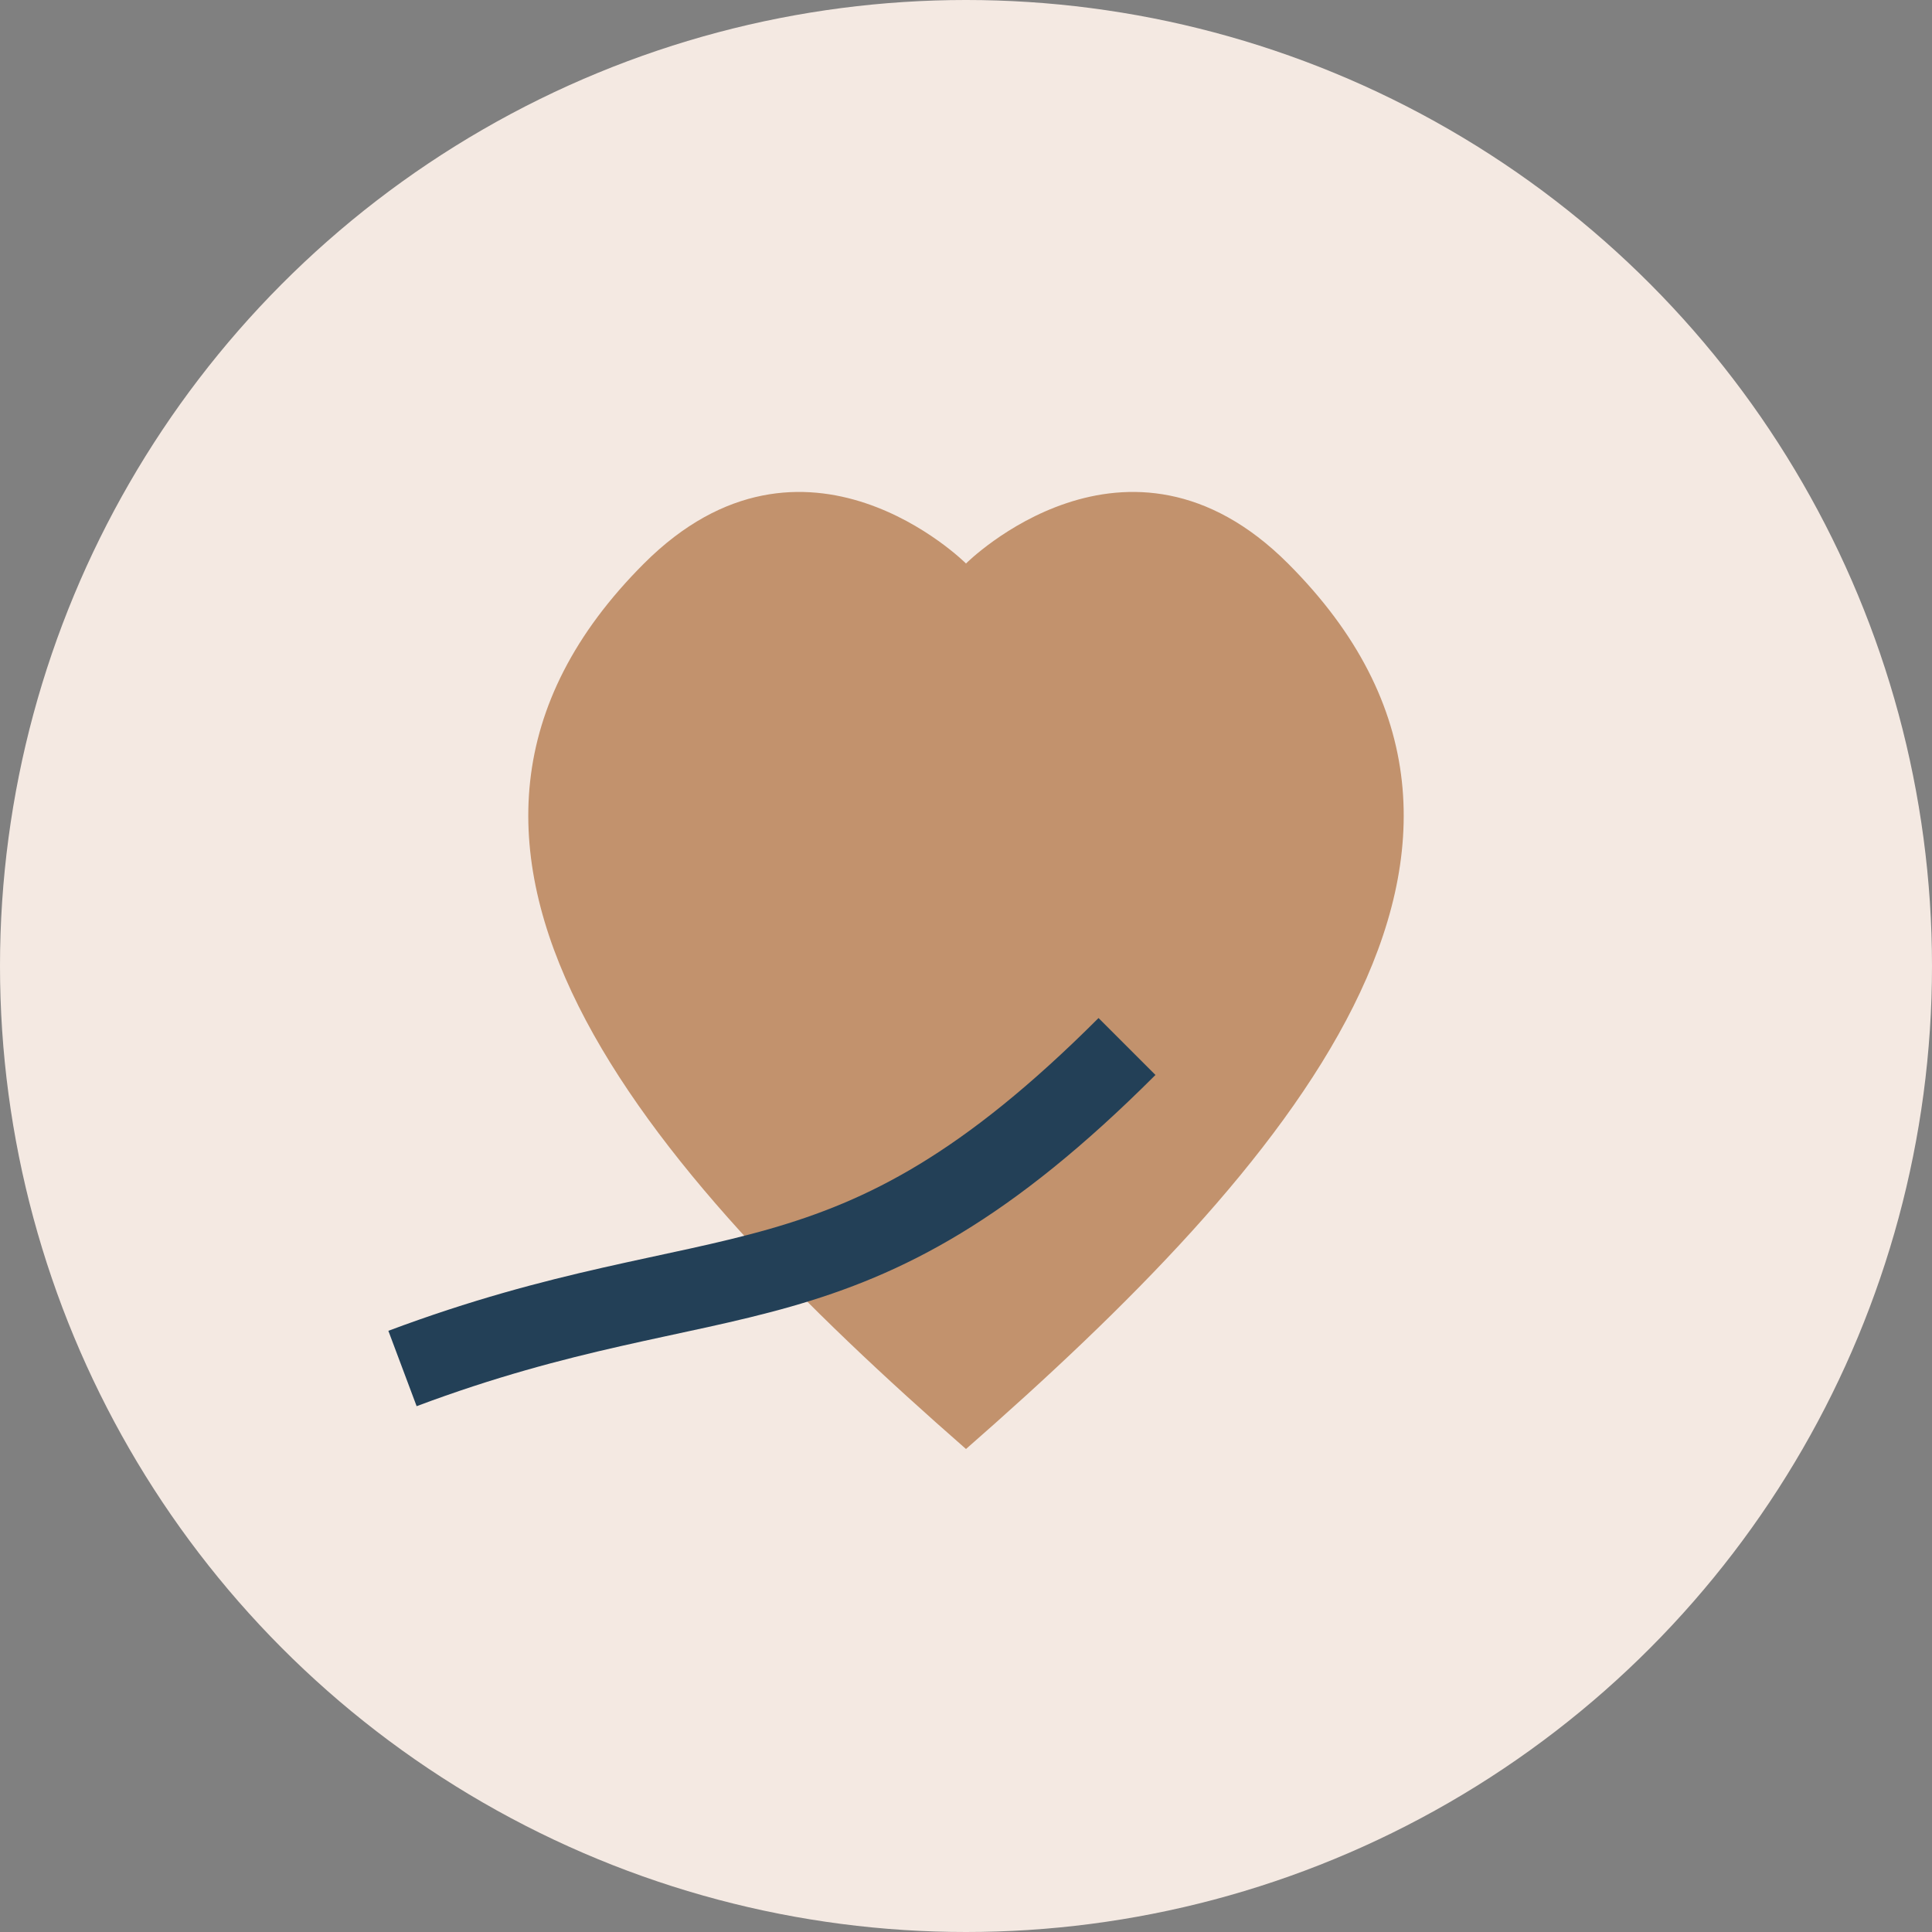
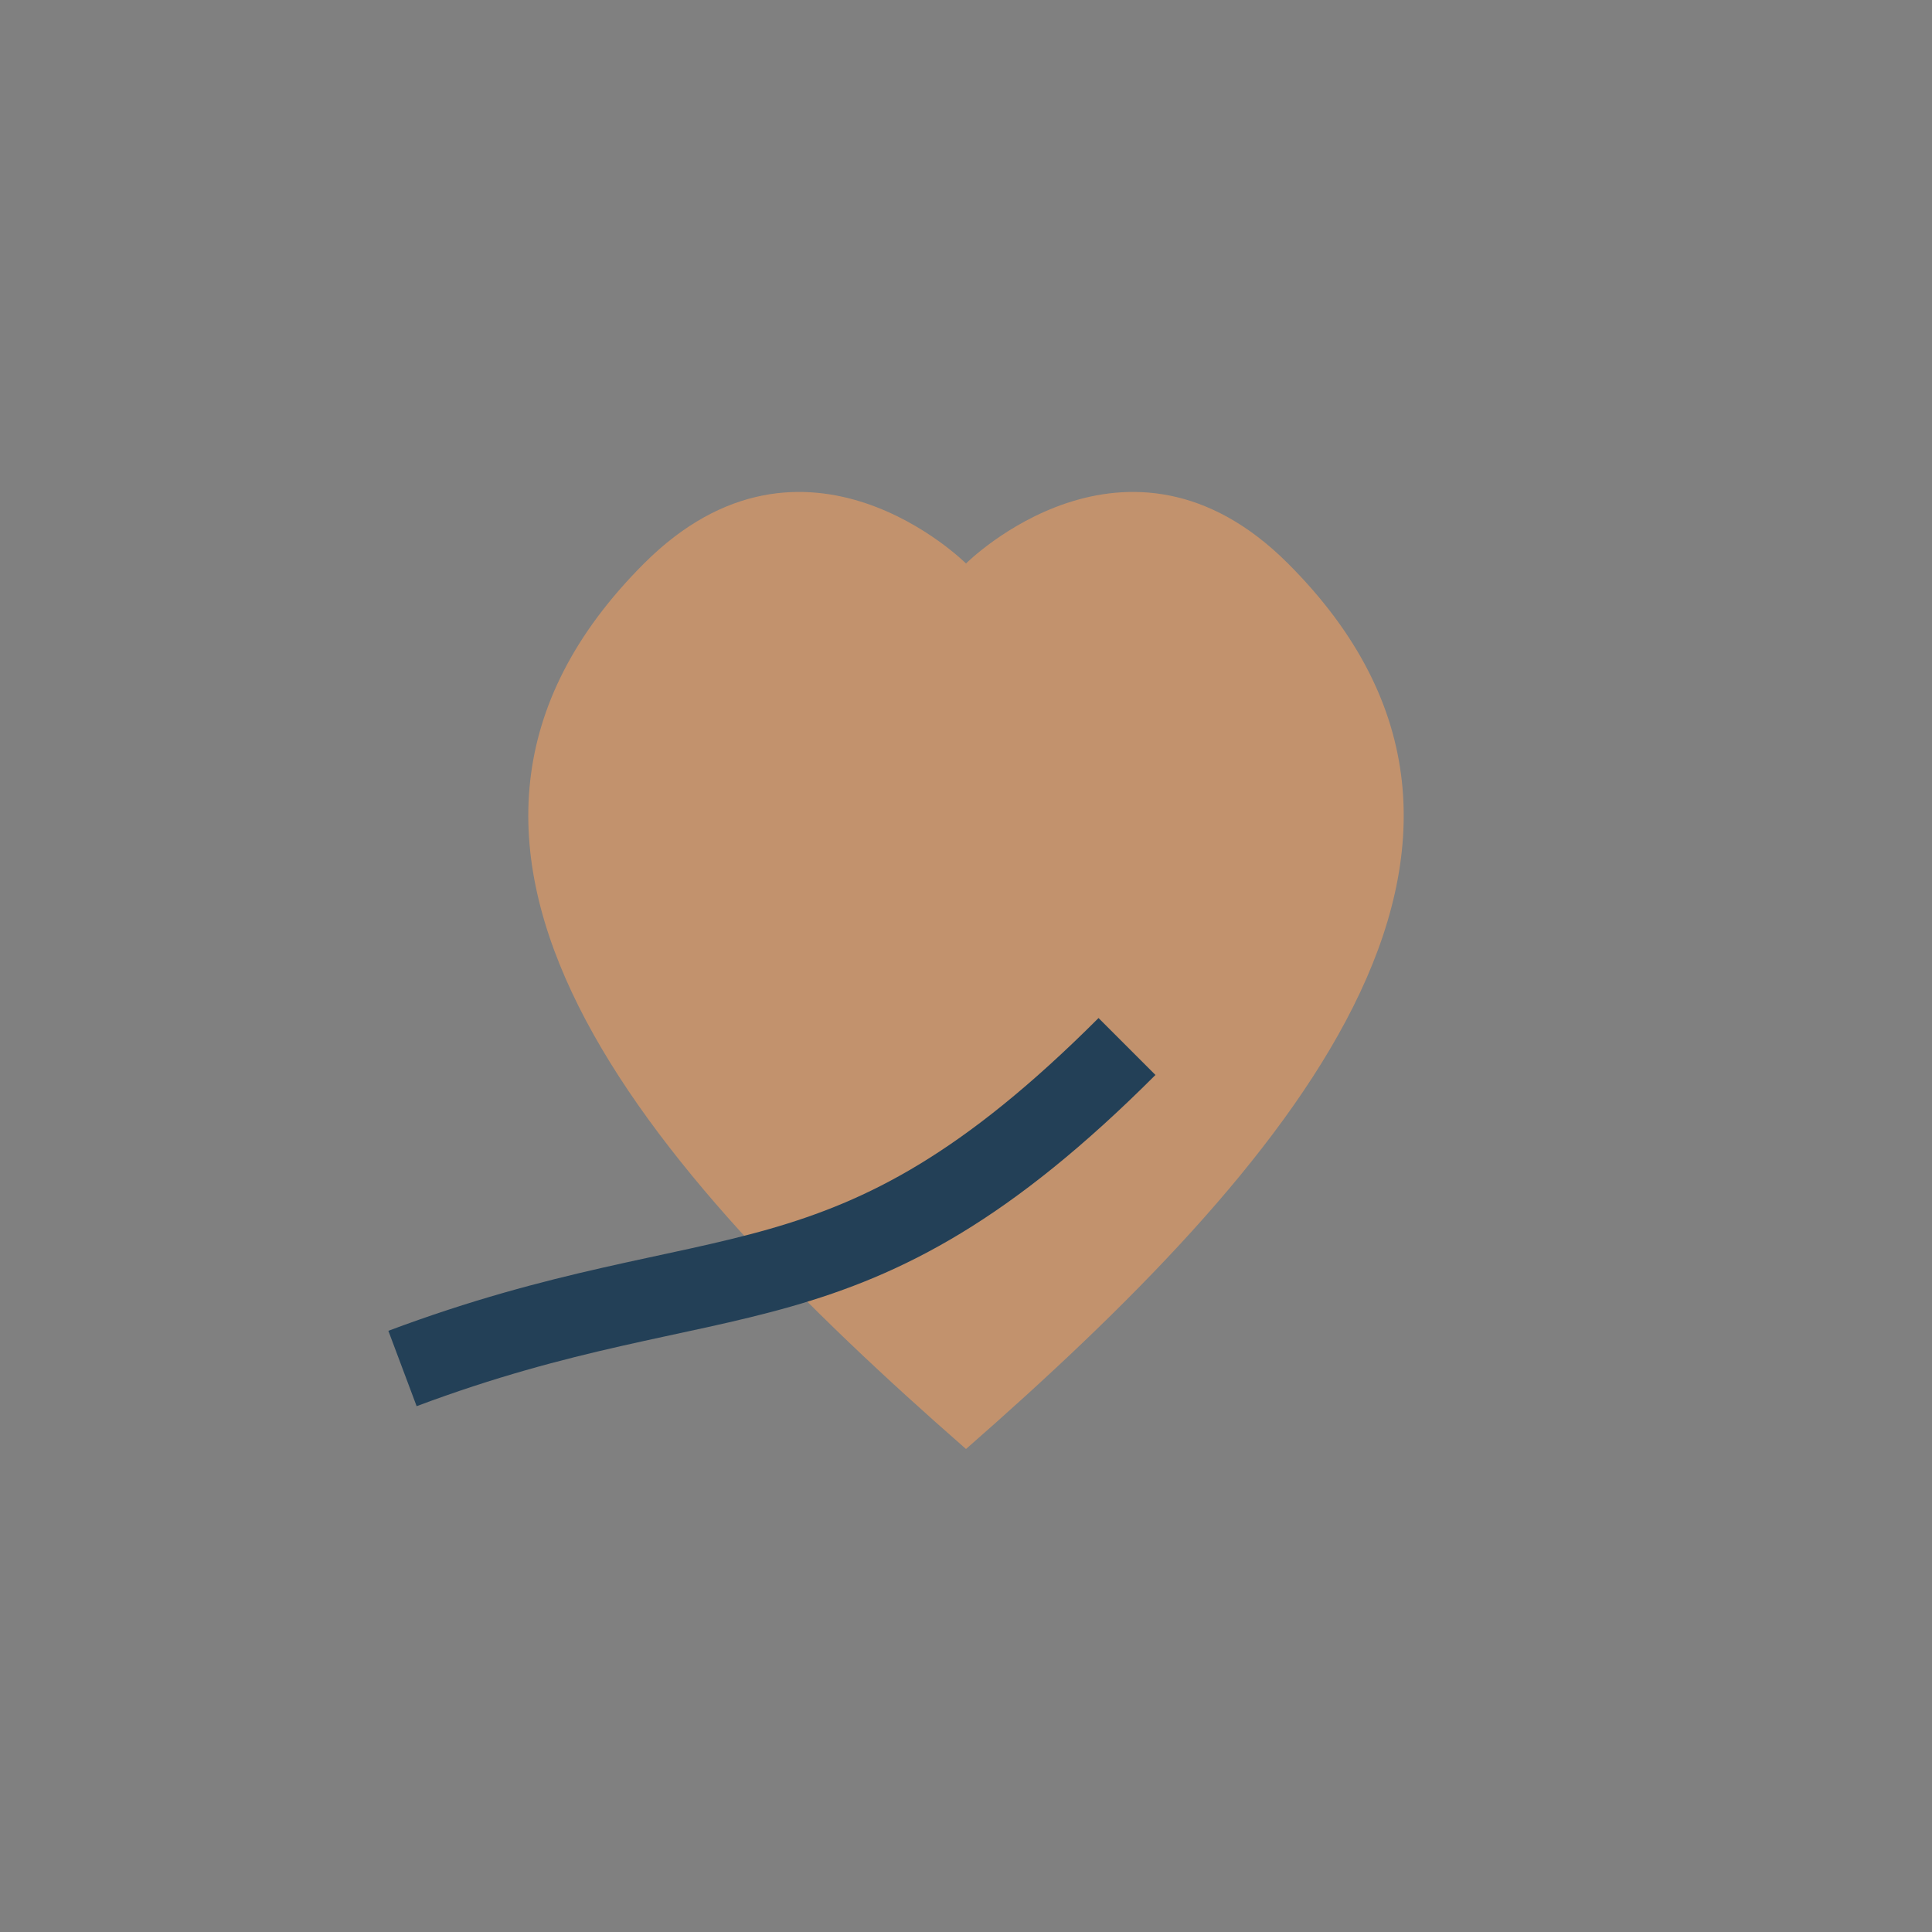
<svg xmlns="http://www.w3.org/2000/svg" viewBox="0 0 48 48" width="48" height="48">
  <rect x="0" y="0" width="48" height="48" fill="#808080" stroke="none" />
-   <circle cx="24" cy="24" r="24" fill="#F4E9E2" />
  <path d="M24 36C16 29 9 21 16 14c4-4 8 0 8 0s4-4 8 0c7 7 0 15-8 22z" fill="#C2926D" />
  <path d="M10 34c8-3 11-1 18-8" fill="none" stroke="#234057" stroke-width="2" />
</svg>